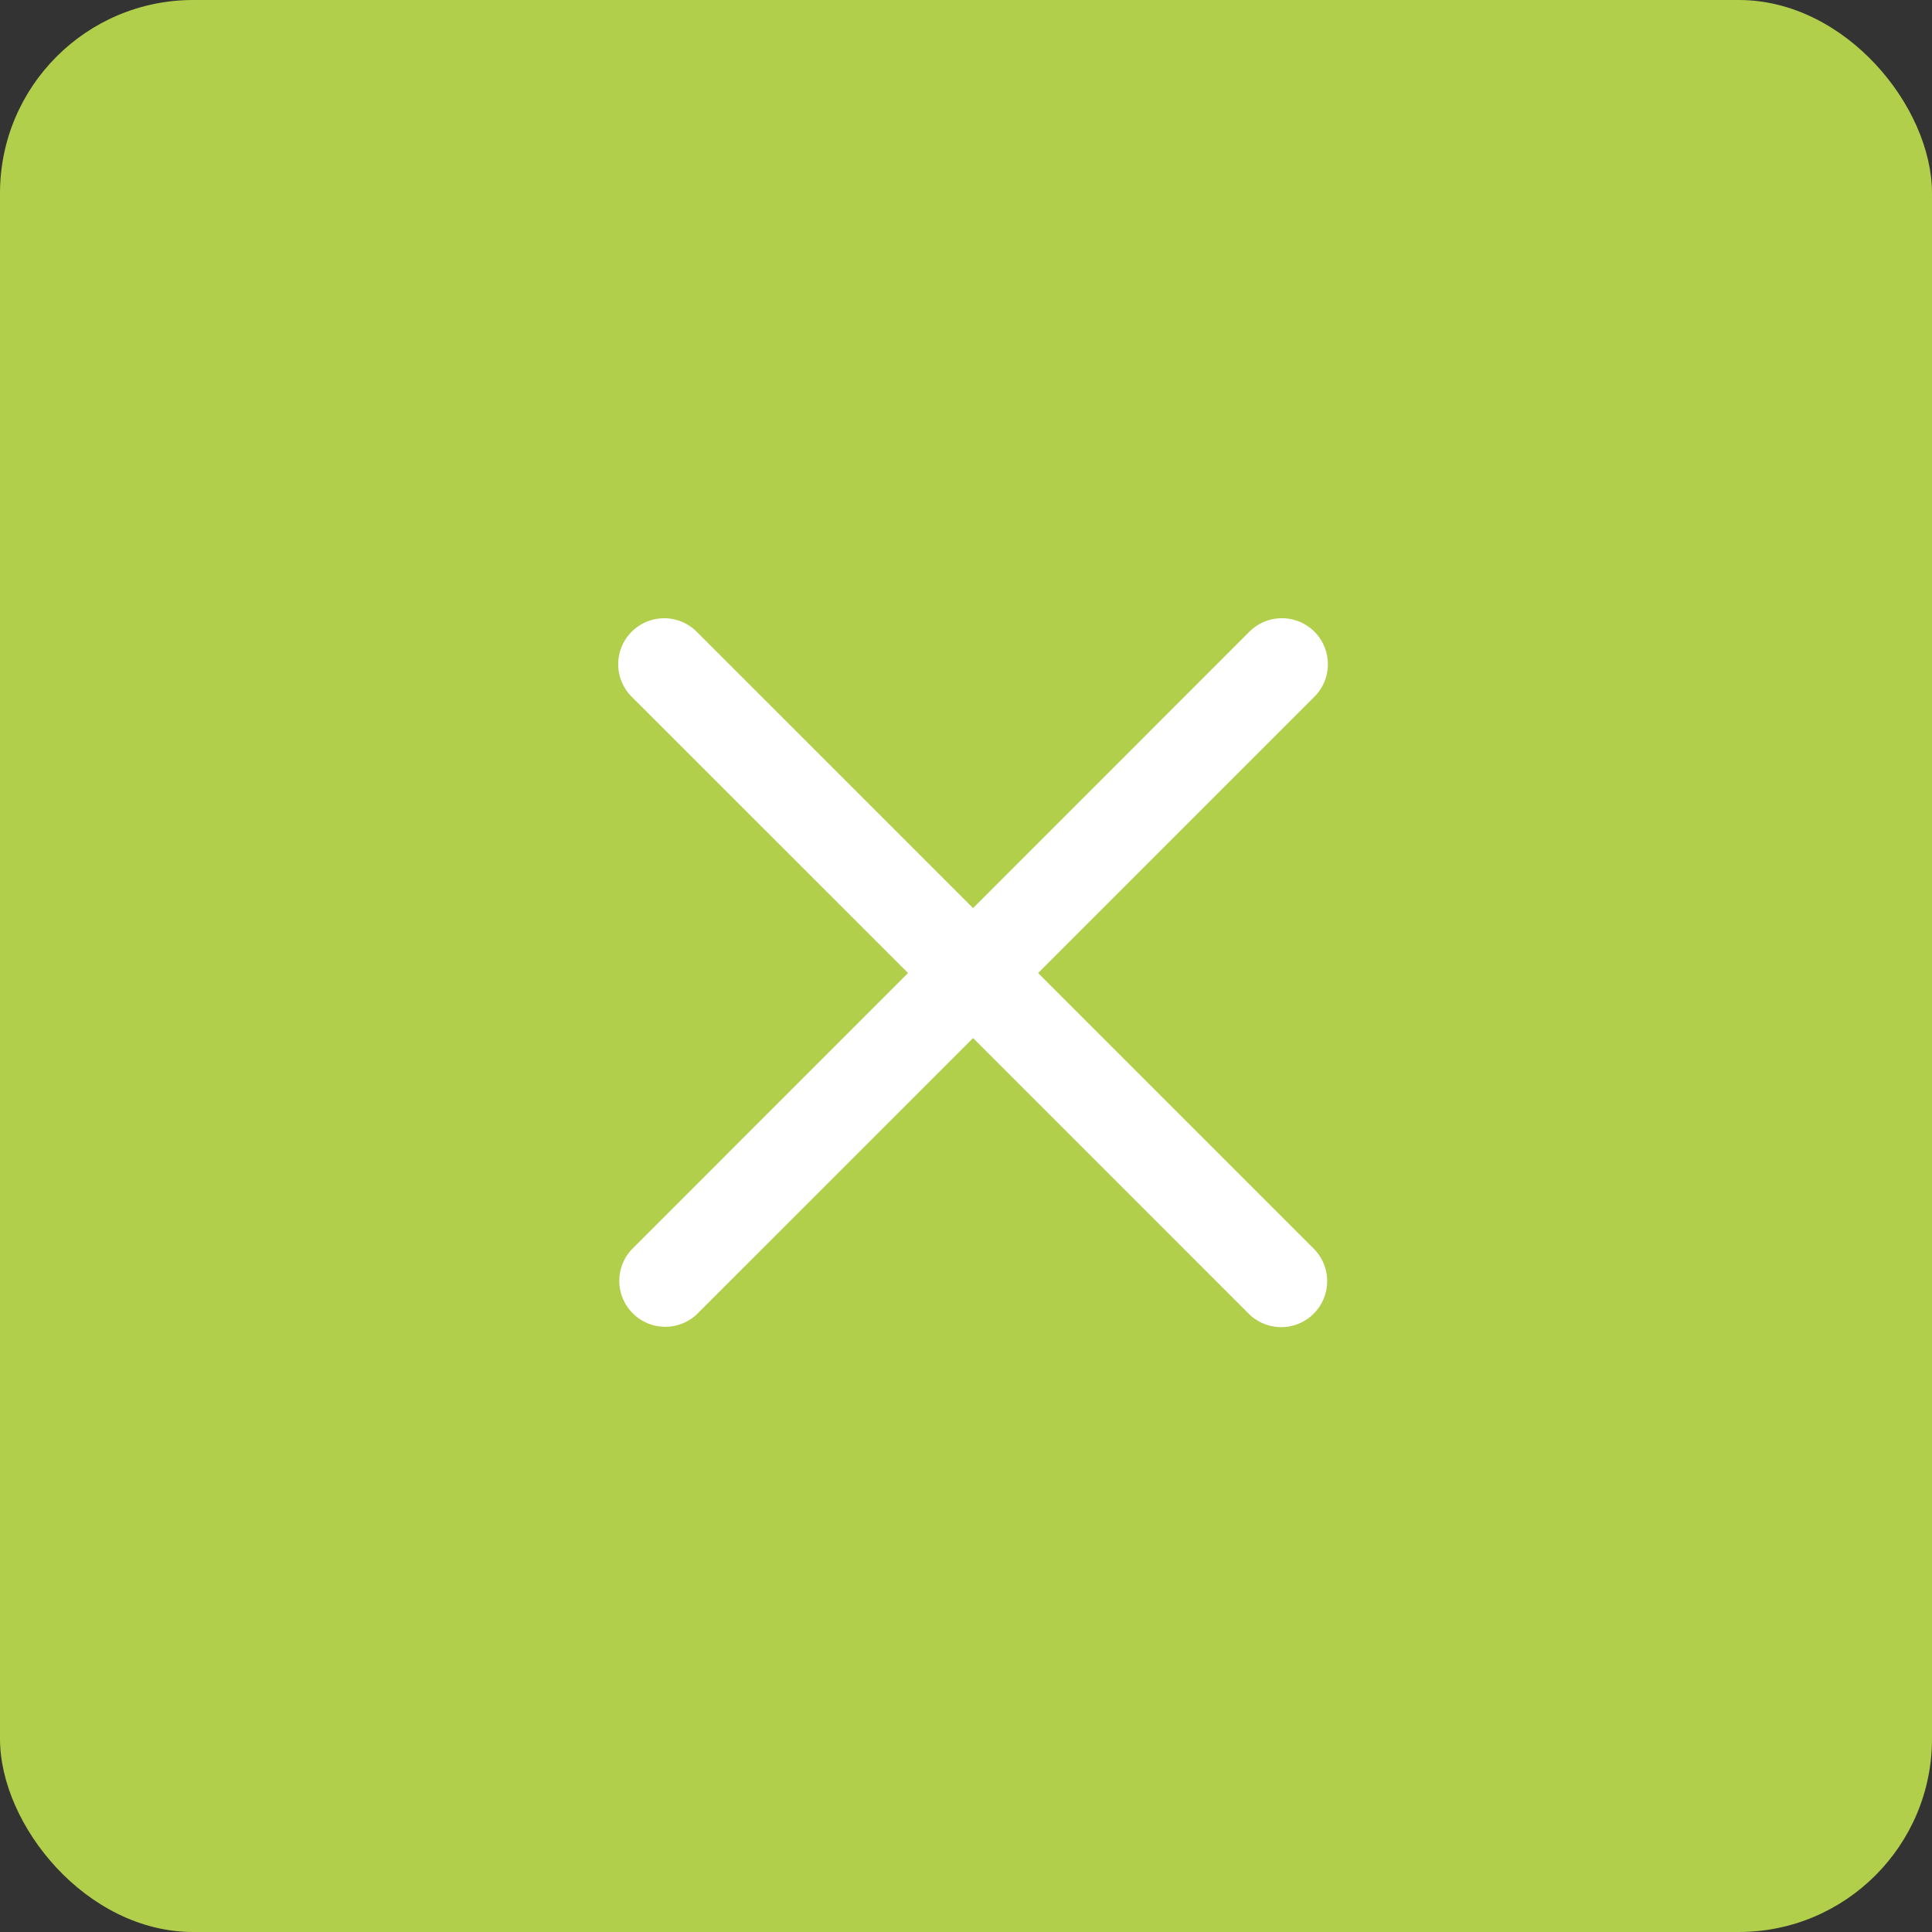
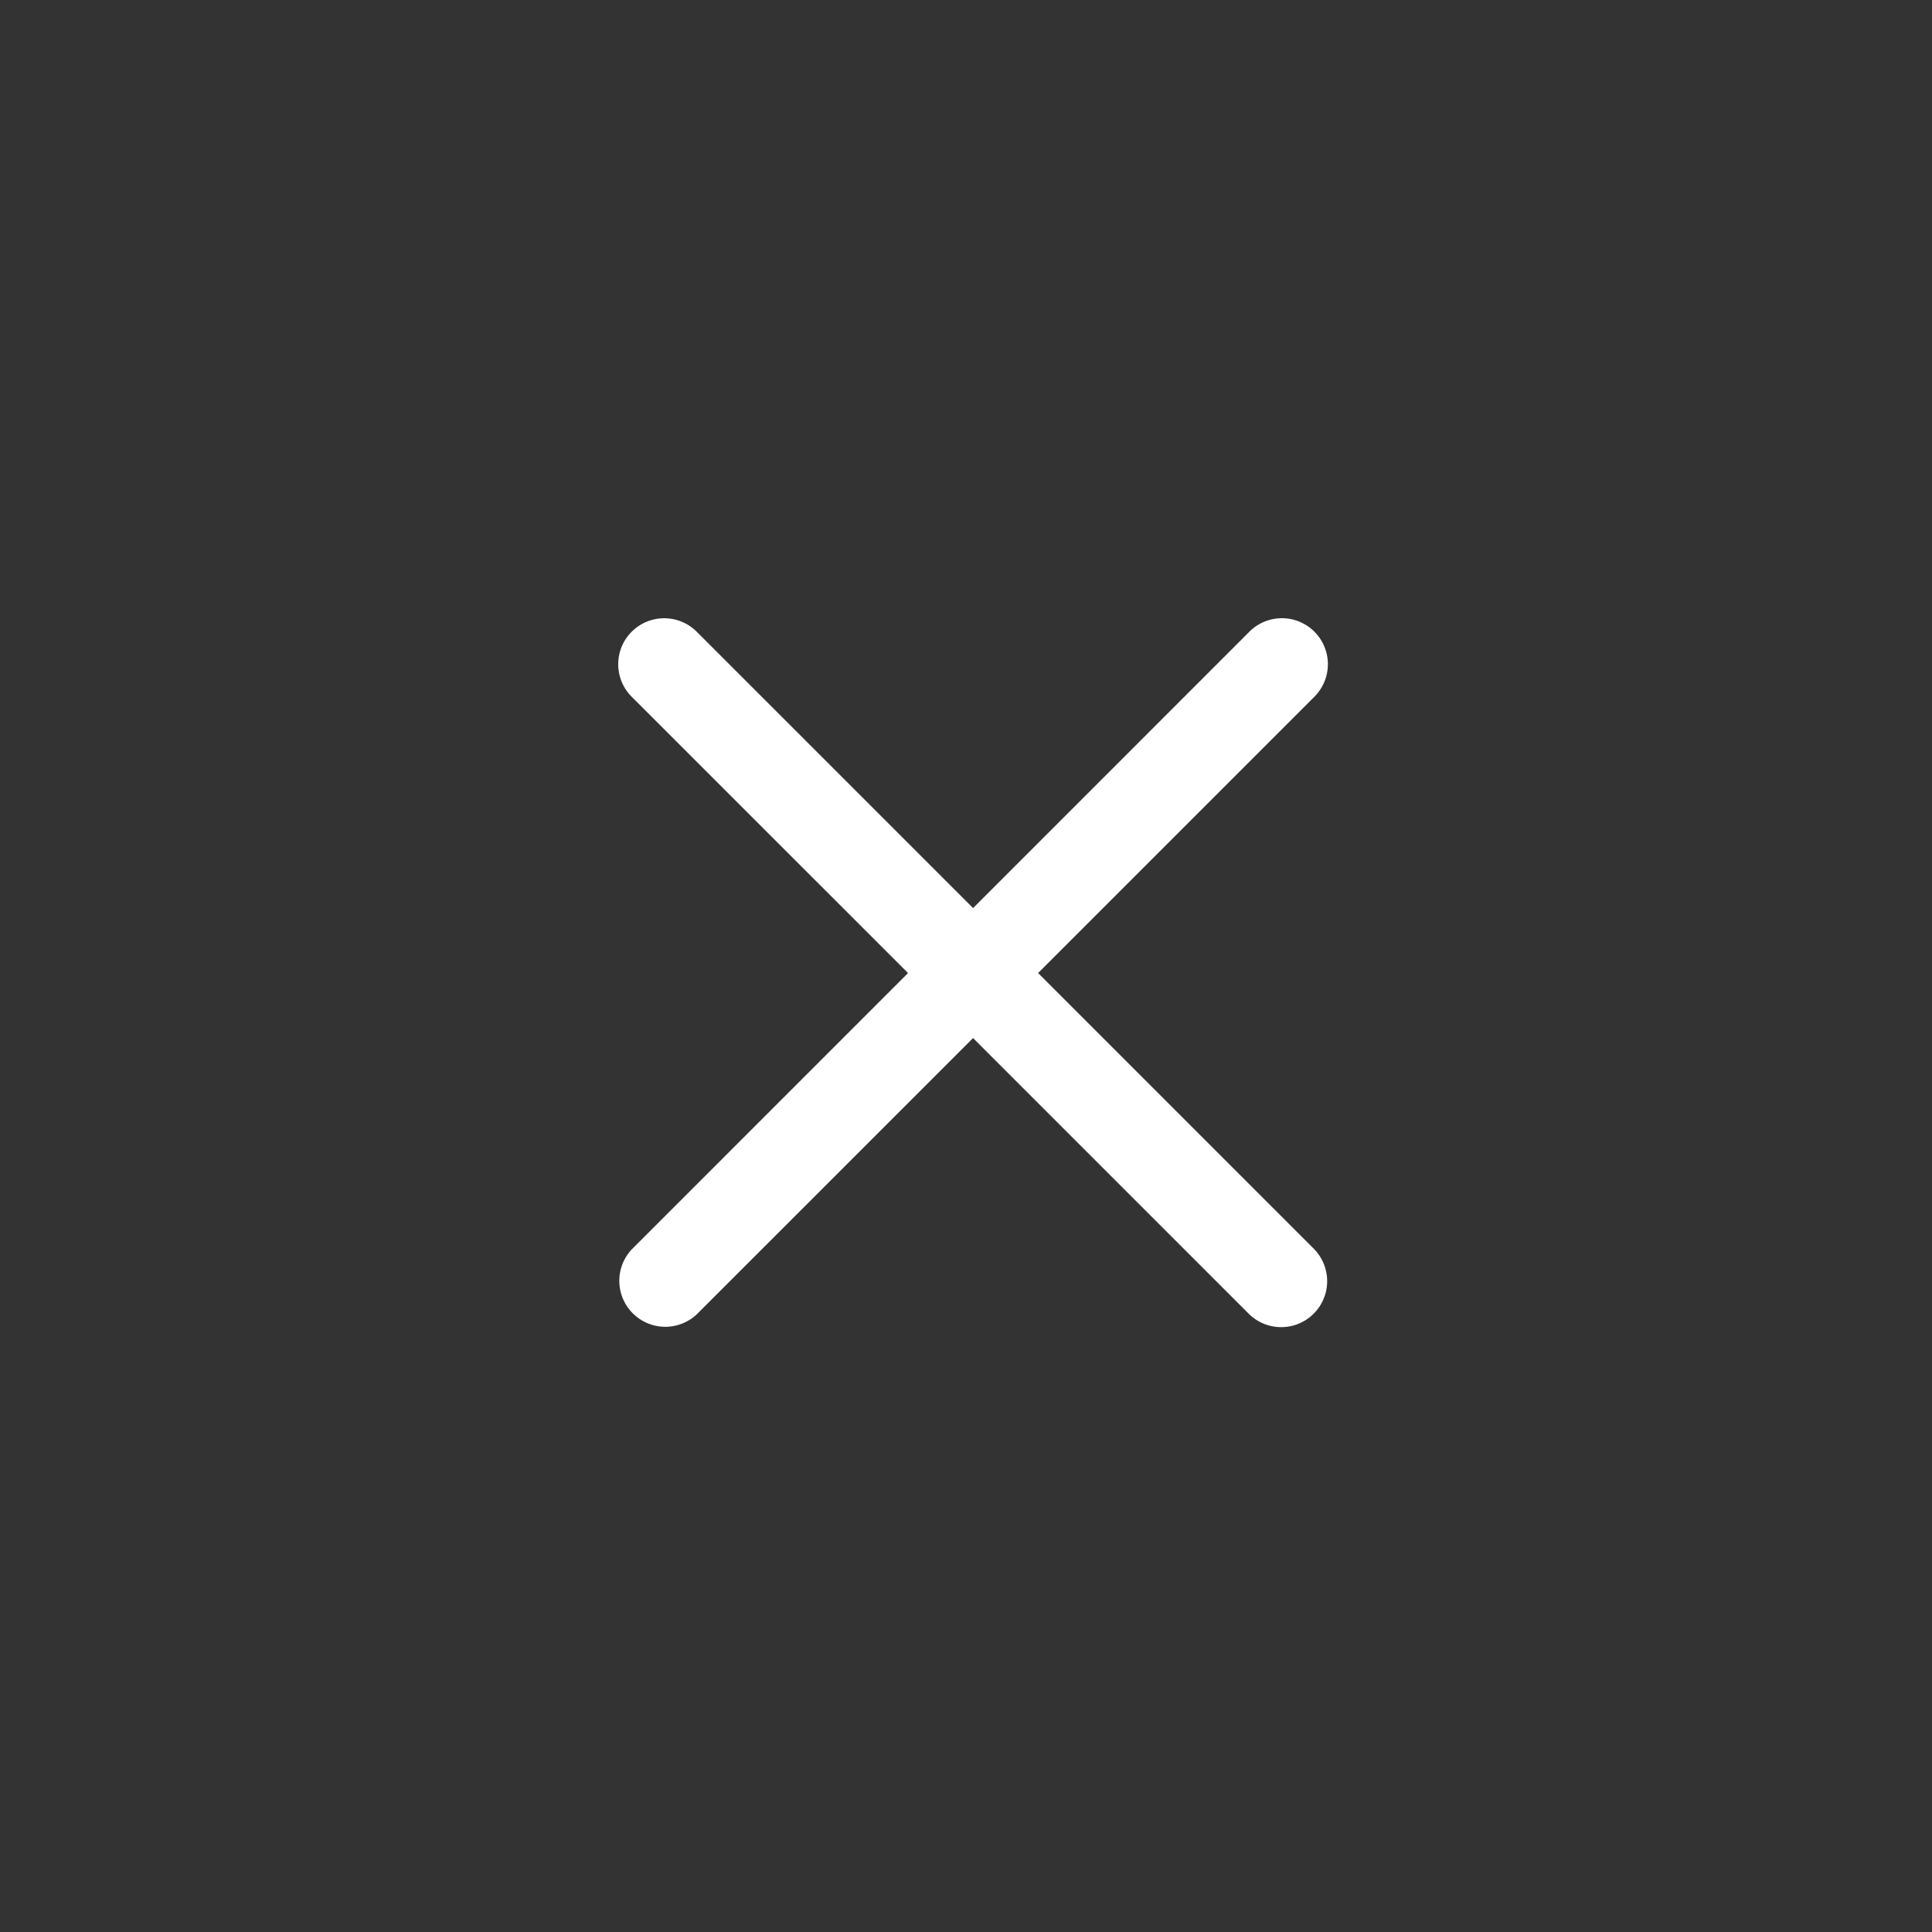
<svg xmlns="http://www.w3.org/2000/svg" width="50" height="50" viewBox="0 0 50 50">
  <rect x="0" y="0" width="50" height="50" fill="#333333" stroke="none" />
  <defs>
    <style>.a{fill:#b1cf4b;}.b{fill:#fff;}</style>
  </defs>
  <g transform="translate(51.784 51.674) rotate(180)">
-     <rect class="a" width="50" height="50" rx="5" transform="translate(51.784 51.674) rotate(180)" />
    <path class="b" d="M10.866,9.319l7.151-7.152A1.19,1.19,0,0,0,16.335.485L9.183,7.636,2.032.485A1.19,1.19,0,0,0,.349,2.167L7.5,9.319.349,16.47a1.19,1.19,0,1,0,1.683,1.683L9.183,11l7.152,7.152a1.19,1.19,0,0,0,1.683-1.683Zm0,0" transform="translate(17.418 17.173)" />
  </g>
</svg>